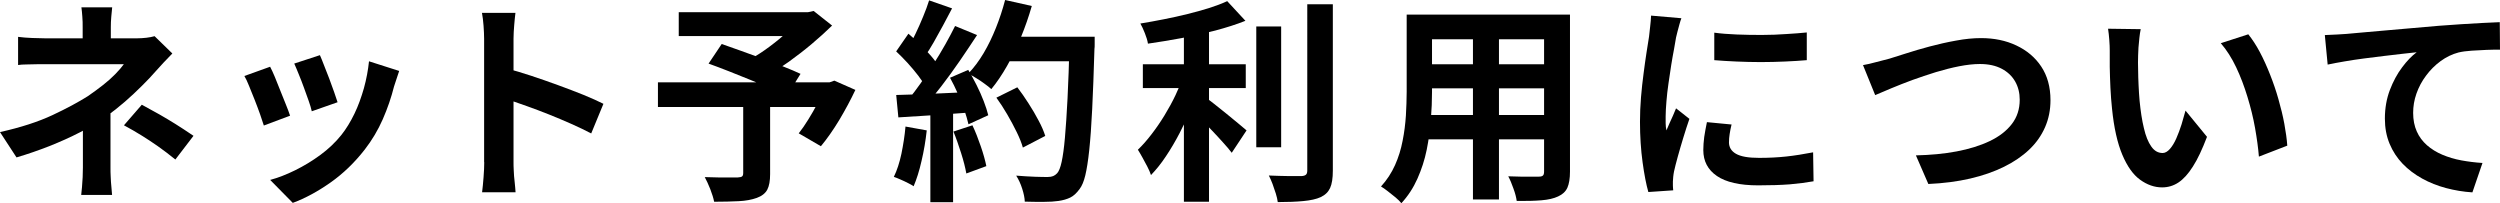
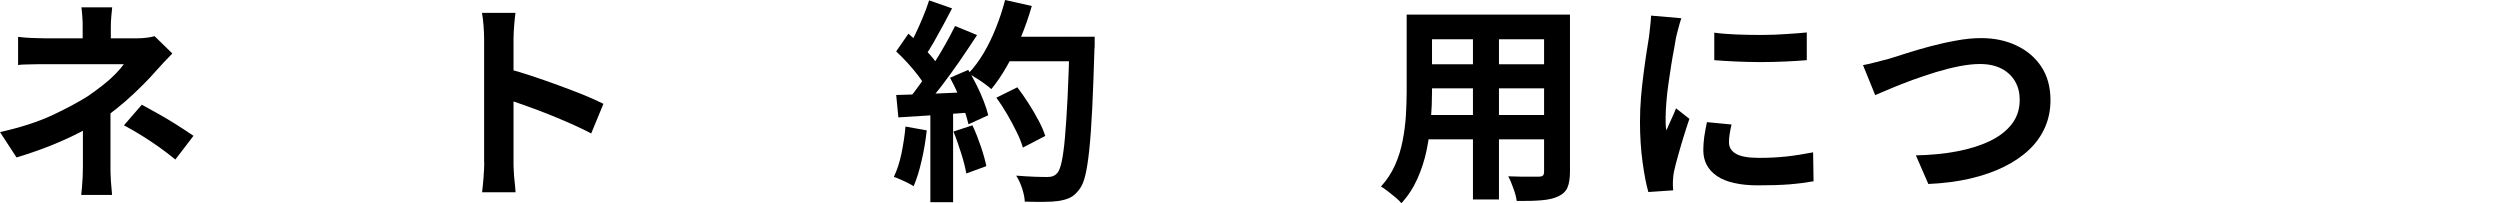
<svg xmlns="http://www.w3.org/2000/svg" id="_レイヤー_2" data-name="レイヤー 2" viewBox="0 0 221.07 17.97">
  <g id="_レイヤー_1-2" data-name="レイヤー 1">
    <g>
      <path d="M15.24,4.73c-.24.24-.5.51-.77.8-.27.29-.51.55-.71.78-.34.39-.74.82-1.21,1.28-.46.46-.96.93-1.5,1.4-.54.47-1.1.91-1.68,1.33-.69.48-1.45.94-2.3,1.38-.85.44-1.75.84-2.7,1.22-.95.37-1.92.71-2.91,1l-1.46-2.24c1.84-.41,3.38-.91,4.64-1.5s2.29-1.15,3.12-1.67c.48-.33.93-.66,1.35-.99.42-.33.79-.66,1.1-.98s.56-.61.74-.86h-6.88c-.22,0-.48,0-.8,0-.32,0-.62.01-.92.02-.3,0-.55.02-.75.05v-2.49c.37.05.78.08,1.24.1.46.02.86.03,1.19.03h8.06c.29,0,.57-.02.85-.05.27-.03.52-.08.73-.14l1.58,1.54ZM9.77,8.87v1.28c0,.51,0,1.05,0,1.62,0,.57,0,1.12,0,1.66v1.38c0,.25,0,.53.02.84.01.3.03.59.06.87.03.28.04.52.06.72h-2.73c.02-.18.05-.41.07-.69s.04-.58.06-.89c.01-.31.02-.59.02-.84v-4.94l2.47-1.01ZM9.92.65c-.03.23-.05.5-.08.83s-.04.63-.04.92v2.13h-2.49v-2.13c0-.3,0-.61-.03-.93-.02-.32-.05-.59-.08-.82h2.72ZM15.5,14.1c-.54-.44-1.06-.83-1.54-1.17-.48-.34-.96-.65-1.44-.95-.48-.3-1-.6-1.56-.9l1.58-1.82c.58.32,1.1.61,1.56.86.46.26.92.54,1.39.83.47.29,1.01.65,1.62,1.06l-1.6,2.09Z" />
-       <path d="M23.88,5.89c.13.24.27.55.43.93s.32.78.48,1.2c.17.42.33.82.49,1.22.16.39.28.72.37.99l-2.32.87c-.08-.25-.19-.58-.33-.99s-.31-.83-.48-1.28c-.18-.45-.35-.86-.5-1.24s-.29-.67-.41-.87l2.28-.82ZM35.3,6.27c-.1.3-.19.56-.26.78-.07.22-.14.42-.2.61-.24.96-.57,1.92-.99,2.88-.42.96-.95,1.85-1.6,2.69-.89,1.14-1.89,2.11-3.01,2.9-1.12.79-2.24,1.4-3.35,1.81l-2-2.03c.7-.19,1.43-.47,2.2-.85s1.52-.83,2.24-1.36c.72-.53,1.34-1.12,1.86-1.77.43-.54.81-1.17,1.15-1.87.34-.7.61-1.46.84-2.26.22-.8.37-1.6.45-2.38l2.66.85ZM28.29,4.88c.09.2.21.49.35.86.15.37.3.77.47,1.2.16.42.31.83.44,1.21.13.38.23.68.3.89l-2.28.8c-.05-.24-.14-.54-.27-.91-.13-.37-.27-.76-.42-1.17-.15-.41-.3-.81-.46-1.19-.15-.38-.29-.7-.4-.95l2.26-.74Z" />
      <path d="M42.81,14.34V3.42c0-.33-.02-.71-.05-1.14-.03-.43-.08-.81-.14-1.14h2.96c-.04.33-.08.69-.11,1.09s-.06.79-.06,1.19v10.92c0,.18,0,.43.02.75.01.32.04.66.08,1s.06.65.08.91h-2.96c.05-.38.09-.82.13-1.33.04-.51.06-.95.06-1.33ZM44.84,6.06c.63.17,1.34.38,2.13.64s1.58.54,2.38.83c.8.29,1.55.58,2.25.86.7.29,1.29.55,1.76.79l-1.08,2.62c-.53-.28-1.12-.56-1.77-.85-.65-.29-1.3-.56-1.97-.83s-1.32-.51-1.96-.74c-.64-.23-1.22-.43-1.74-.61v-2.72Z" />
-       <path d="M58.18,7.28h15.52v2.18h-15.52v-2.18ZM60.02,1.08h11.67v2.11h-11.67V1.08ZM65.72,9.01h2.38v6.38c0,.6-.08,1.05-.25,1.38-.17.32-.48.57-.93.73-.44.16-.98.26-1.6.29-.62.03-1.34.05-2.17.05-.06-.32-.18-.69-.34-1.11-.17-.42-.33-.78-.49-1.07.38.01.77.02,1.18.03s.77,0,1.08,0h.67c.19-.01.32-.04.38-.1.06-.05.09-.15.09-.29v-6.31ZM62.66,5.62l1.16-1.73c.51.18,1.08.38,1.72.61.64.23,1.28.46,1.93.7.65.24,1.26.47,1.84.7.58.23,1.08.44,1.48.63l-1.22,1.96c-.38-.19-.85-.41-1.41-.66-.56-.25-1.16-.5-1.79-.76-.64-.26-1.28-.52-1.92-.77-.64-.25-1.24-.48-1.8-.68ZM70.83,1.08h.61l.51-.11,1.63,1.29c-.54.53-1.14,1.07-1.79,1.62-.65.55-1.33,1.07-2.02,1.57-.7.49-1.39.93-2.07,1.31-.1-.15-.24-.32-.41-.51-.17-.19-.34-.38-.51-.56s-.33-.33-.46-.45c.56-.3,1.13-.67,1.72-1.11.59-.44,1.13-.88,1.62-1.34s.89-.86,1.18-1.22v-.49ZM72.94,7.28h.42l.42-.15,1.86.82c-.42.89-.9,1.78-1.43,2.67-.54.89-1.08,1.66-1.62,2.31l-1.96-1.14c.28-.35.56-.76.85-1.23.29-.46.56-.94.82-1.44.26-.5.48-.98.66-1.45v-.38Z" />
      <path d="M80.07,11.19l1.88.34c-.1.91-.25,1.81-.46,2.7-.2.89-.44,1.63-.7,2.24-.13-.09-.3-.19-.51-.29-.21-.11-.43-.21-.66-.31s-.42-.18-.58-.23c.28-.57.5-1.25.67-2.04.16-.79.29-1.59.36-2.4ZM79.25,4.54l1.08-1.56c.33.28.67.59,1.03.94s.68.69.98,1.04c.3.34.52.66.67.95l-1.16,1.77c-.15-.29-.37-.62-.66-1-.29-.37-.6-.75-.94-1.12s-.68-.71-1.01-1.02ZM79.25,8.4c.87-.02,1.93-.06,3.16-.11,1.24-.05,2.49-.11,3.77-.17l-.02,1.8c-1.19.09-2.38.17-3.55.26-1.18.08-2.24.15-3.17.2l-.19-1.98ZM82.18.04l2.01.7c-.25.49-.52,1-.8,1.51-.28.51-.55,1.01-.82,1.48-.27.47-.53.89-.78,1.24l-1.54-.63c.23-.39.46-.84.7-1.34.24-.5.47-1.01.68-1.53.22-.52.39-1,.53-1.44ZM84.46,2.3l1.94.8c-.47.72-.98,1.48-1.52,2.27-.54.79-1.1,1.55-1.65,2.27-.56.72-1.08,1.36-1.56,1.9l-1.39-.7c.37-.43.74-.92,1.12-1.46.38-.54.76-1.11,1.13-1.69.37-.58.73-1.17,1.06-1.76.33-.59.62-1.13.86-1.62ZM82.27,9.41h2.01v8.47h-2.01v-8.47ZM84,6.88l1.62-.7c.25.42.5.87.74,1.35.24.48.45.95.63,1.42.18.46.31.88.4,1.24l-1.75.8c-.08-.35-.2-.77-.36-1.25-.16-.47-.36-.96-.58-1.46-.22-.5-.45-.97-.69-1.4ZM84.32,11.63l1.67-.55c.27.57.51,1.19.74,1.86.23.67.39,1.25.49,1.75l-1.77.65c-.09-.51-.24-1.11-.46-1.8-.22-.69-.44-1.33-.68-1.91ZM88.88,0l2.36.53c-.27.94-.59,1.86-.96,2.76-.37.91-.78,1.75-1.23,2.54s-.91,1.47-1.39,2.05c-.15-.14-.35-.3-.59-.47-.24-.18-.49-.35-.76-.51-.27-.16-.49-.3-.68-.4.49-.51.94-1.11,1.35-1.8.41-.69.77-1.44,1.09-2.24.32-.8.59-1.62.81-2.46ZM88.12,8.63l1.84-.91c.33.43.66.9.99,1.42.33.51.63,1.02.89,1.52.27.5.46.95.59,1.36l-1.98,1.03c-.11-.39-.29-.85-.54-1.36-.25-.51-.53-1.04-.84-1.57-.31-.53-.63-1.03-.96-1.48ZM88.77,3.25h6.82v2.17h-6.82v-2.17ZM94.6,3.25h2.2v.67c0,.17,0,.3-.02.4-.06,2.09-.13,3.87-.2,5.33-.07,1.46-.16,2.67-.26,3.62-.1.95-.22,1.7-.35,2.24-.13.54-.3.94-.5,1.2-.27.37-.54.62-.83.76s-.63.24-1.04.3c-.34.05-.78.08-1.32.08s-1.09,0-1.66-.02c-.01-.33-.09-.71-.23-1.15-.14-.44-.32-.82-.53-1.15.61.05,1.17.08,1.67.1s.88.02,1.12.02c.2,0,.36-.03.48-.08.12-.05.24-.13.35-.25.15-.16.29-.5.4-1.01.11-.51.21-1.22.29-2.14.08-.92.16-2.07.23-3.47.07-1.39.13-3.06.18-5v-.46Z" />
-       <path d="M104.67,6.67l1.54.68c-.24.71-.52,1.44-.85,2.2-.32.75-.67,1.49-1.05,2.22s-.78,1.41-1.21,2.05c-.42.64-.87,1.19-1.32,1.66-.08-.23-.18-.48-.32-.74-.14-.27-.28-.53-.43-.8-.15-.27-.28-.5-.41-.7.41-.39.81-.85,1.21-1.37s.78-1.07,1.14-1.66c.36-.59.69-1.19.98-1.8.29-.61.53-1.19.72-1.75ZM108.51.09l1.62,1.75c-.8.32-1.69.6-2.66.86-.98.25-1.97.47-2.99.67-1.02.19-2.01.35-2.97.49-.04-.27-.13-.57-.27-.92s-.27-.64-.4-.86c.68-.11,1.38-.24,2.09-.38.71-.14,1.4-.29,2.08-.46.68-.17,1.31-.34,1.91-.53.59-.19,1.13-.39,1.6-.61ZM101.06,5.68h9.1v2.11h-9.1v-2.11ZM104.69,1.9h2.22v15.94h-2.22V1.9ZM106.59,8.59c.18.13.44.33.78.6.34.27.71.57,1.1.88s.75.61,1.07.88c.32.27.55.47.69.58l-1.31,1.98c-.2-.27-.46-.57-.76-.9-.3-.34-.62-.68-.96-1.04s-.66-.69-.98-1c-.32-.31-.6-.57-.84-.79l1.2-1.2ZM111.09,2.34h2.2v10.68h-2.2V2.34ZM115.6.38h2.26v14.71c0,.67-.08,1.18-.24,1.53s-.43.62-.83.81c-.39.18-.91.29-1.54.35-.63.06-1.39.09-2.26.09-.03-.22-.08-.47-.17-.75s-.19-.57-.29-.85c-.11-.29-.22-.54-.33-.75.62.03,1.21.04,1.77.05.56,0,.93,0,1.12,0,.18-.01.31-.05.39-.12.08-.07.12-.19.12-.37V.38Z" />
      <path d="M124.39,1.29h2.24v6.84c0,.75-.03,1.56-.1,2.45s-.19,1.78-.37,2.67c-.18.89-.46,1.74-.82,2.55-.36.81-.83,1.53-1.42,2.17-.11-.15-.29-.32-.51-.51-.23-.19-.46-.37-.69-.55-.23-.18-.43-.32-.6-.42.52-.57.93-1.2,1.24-1.89s.53-1.41.67-2.15c.15-.74.24-1.48.29-2.22.04-.74.07-1.45.07-2.12V1.29ZM125.67,10.17h11.8v2.15h-11.8v-2.15ZM125.71,1.29h11.65v2.18h-11.65V1.29ZM125.71,5.68h11.69v2.13h-11.69v-2.13ZM130.25,2.17h2.3v15.47h-2.3V2.17ZM136.55,1.29h2.28v13.89c0,.61-.08,1.08-.23,1.42-.15.33-.42.59-.82.77-.38.18-.87.29-1.46.34s-1.33.07-2.2.06c-.04-.3-.13-.67-.29-1.1-.15-.43-.3-.79-.46-1.08.37.01.74.02,1.1.03.37,0,.69,0,.98,0h.62c.18,0,.3-.03.37-.1.07-.06.1-.18.1-.36V1.29Z" />
      <path d="M148.68,1.62c-.05.13-.11.3-.17.53-.06.23-.12.45-.18.67-.06.22-.1.38-.12.49-.04.27-.1.61-.18,1.04-.08.42-.17.9-.25,1.42-.08.53-.16,1.06-.24,1.61s-.14,1.07-.18,1.58c-.04.51-.07.95-.07,1.33,0,.18,0,.38,0,.61,0,.23.03.44.07.63.09-.21.18-.43.28-.65.1-.22.2-.43.3-.66.1-.22.19-.43.27-.64l1.18.93c-.18.52-.36,1.08-.54,1.67-.18.6-.35,1.16-.49,1.68s-.26.96-.33,1.3c-.03.14-.05.3-.07.47-.02.18-.03.32-.03.42s0,.22,0,.37c0,.15.02.28.03.41l-2.2.15c-.19-.66-.36-1.54-.51-2.63s-.23-2.29-.23-3.58c0-.71.03-1.43.09-2.17.06-.74.14-1.44.23-2.12s.17-1.29.26-1.85c.08-.56.16-1.02.22-1.39.03-.27.06-.57.1-.9.04-.34.07-.66.08-.96l2.66.23ZM153.12,11c-.08.32-.13.6-.17.85s-.06.5-.06.75c0,.2.05.39.15.56s.26.32.47.44.48.21.82.27.74.09,1.23.09c.85,0,1.65-.04,2.39-.12.75-.08,1.54-.21,2.38-.37l.04,2.56c-.61.11-1.31.2-2.1.27-.79.06-1.73.09-2.8.09-1.63,0-2.85-.28-3.65-.83-.8-.55-1.2-1.31-1.2-2.29,0-.37.03-.75.08-1.15.06-.4.14-.84.24-1.32l2.19.21ZM151.6,2.89c.58.08,1.24.13,1.97.16.73.03,1.47.04,2.22.04.75,0,1.48-.03,2.18-.08.7-.04,1.3-.09,1.8-.14v2.45c-.58.05-1.22.09-1.92.12-.7.03-1.41.05-2.15.05s-1.45-.02-2.16-.05c-.7-.03-1.35-.07-1.95-.12v-2.43Z" />
      <path d="M164.73,5.76c.35-.06.75-.15,1.18-.27.43-.11.82-.22,1.16-.3.37-.11.86-.27,1.49-.47.63-.2,1.32-.41,2.08-.61.76-.2,1.54-.38,2.33-.52.79-.15,1.53-.22,2.21-.22,1.15,0,2.19.21,3.12.65s1.66,1.05,2.2,1.86.82,1.8.82,2.98c0,.86-.16,1.66-.48,2.39s-.78,1.39-1.4,1.98c-.61.58-1.36,1.09-2.23,1.52s-1.87.78-2.99,1.04-2.35.42-3.7.48l-1.1-2.53c1.29-.03,2.49-.14,3.6-.35s2.08-.51,2.92-.91c.84-.4,1.49-.9,1.96-1.51.47-.61.7-1.32.7-2.15,0-.6-.13-1.13-.4-1.61-.27-.47-.66-.85-1.19-1.13s-1.17-.42-1.93-.42c-.56,0-1.17.07-1.84.2-.67.13-1.36.31-2.06.52-.7.22-1.39.45-2.06.69-.67.25-1.29.49-1.86.73-.57.24-1.05.44-1.44.61l-1.08-2.66Z" />
-       <path d="M189.3,2.58c-.05.23-.09.49-.12.78-.03.29-.06.58-.08.85-.02.28-.03.51-.03.68-.01.42-.02.85,0,1.29,0,.44.02.9.04,1.36.02.46.05.92.09,1.38.09.91.21,1.72.38,2.41.16.7.38,1.24.65,1.62.27.39.6.58,1.01.58.21,0,.43-.12.64-.36.21-.24.4-.55.57-.94.17-.39.32-.79.46-1.23.13-.43.25-.84.35-1.22l1.9,2.32c-.42,1.1-.83,1.98-1.25,2.63-.41.65-.84,1.12-1.28,1.41s-.92.43-1.44.43c-.68,0-1.33-.23-1.95-.68s-1.14-1.19-1.57-2.21-.74-2.38-.91-4.08c-.06-.58-.11-1.2-.14-1.84-.03-.65-.05-1.26-.06-1.84,0-.58,0-1.06,0-1.44,0-.27-.01-.58-.04-.95s-.06-.7-.11-.99l2.93.04ZM198.8,3.02c.35.43.7.96,1.03,1.58.33.62.63,1.29.91,2,.28.71.53,1.43.74,2.18.21.74.39,1.46.52,2.17s.22,1.35.26,1.93l-2.51.97c-.06-.77-.18-1.62-.34-2.53s-.39-1.83-.67-2.75-.61-1.8-1-2.62c-.39-.82-.84-1.53-1.36-2.13l2.41-.78Z" />
-       <path d="M205.6,3.1c.38-.01.74-.03,1.08-.05.34-.02.61-.04.8-.05.39-.04.87-.08,1.44-.13s1.21-.11,1.93-.17,1.48-.13,2.29-.2c.81-.07,1.65-.14,2.53-.22.66-.05,1.32-.1,1.98-.14.66-.04,1.28-.08,1.87-.11.59-.03,1.1-.05,1.53-.07l.02,2.43c-.34,0-.74,0-1.18.02s-.88.04-1.32.07c-.44.03-.83.08-1.17.16-.57.15-1.1.41-1.59.77-.49.36-.92.79-1.28,1.28-.37.49-.65,1.02-.85,1.59s-.29,1.13-.29,1.7c0,.62.11,1.17.32,1.64.21.48.52.88.9,1.22.39.34.84.62,1.36.84s1.08.39,1.68.5,1.23.19,1.87.23l-.89,2.6c-.8-.05-1.57-.18-2.33-.38-.75-.2-1.46-.48-2.11-.84s-1.23-.79-1.72-1.3c-.49-.51-.88-1.1-1.16-1.77-.28-.67-.42-1.41-.42-2.23,0-.92.15-1.77.44-2.53s.65-1.43,1.08-2c.43-.58.86-1.02,1.29-1.34-.35.04-.78.08-1.28.14-.5.06-1.04.12-1.62.19-.58.07-1.16.14-1.76.22-.59.08-1.17.16-1.72.26-.55.09-1.05.19-1.49.28l-.25-2.6Z" />
    </g>
  </g>
</svg>